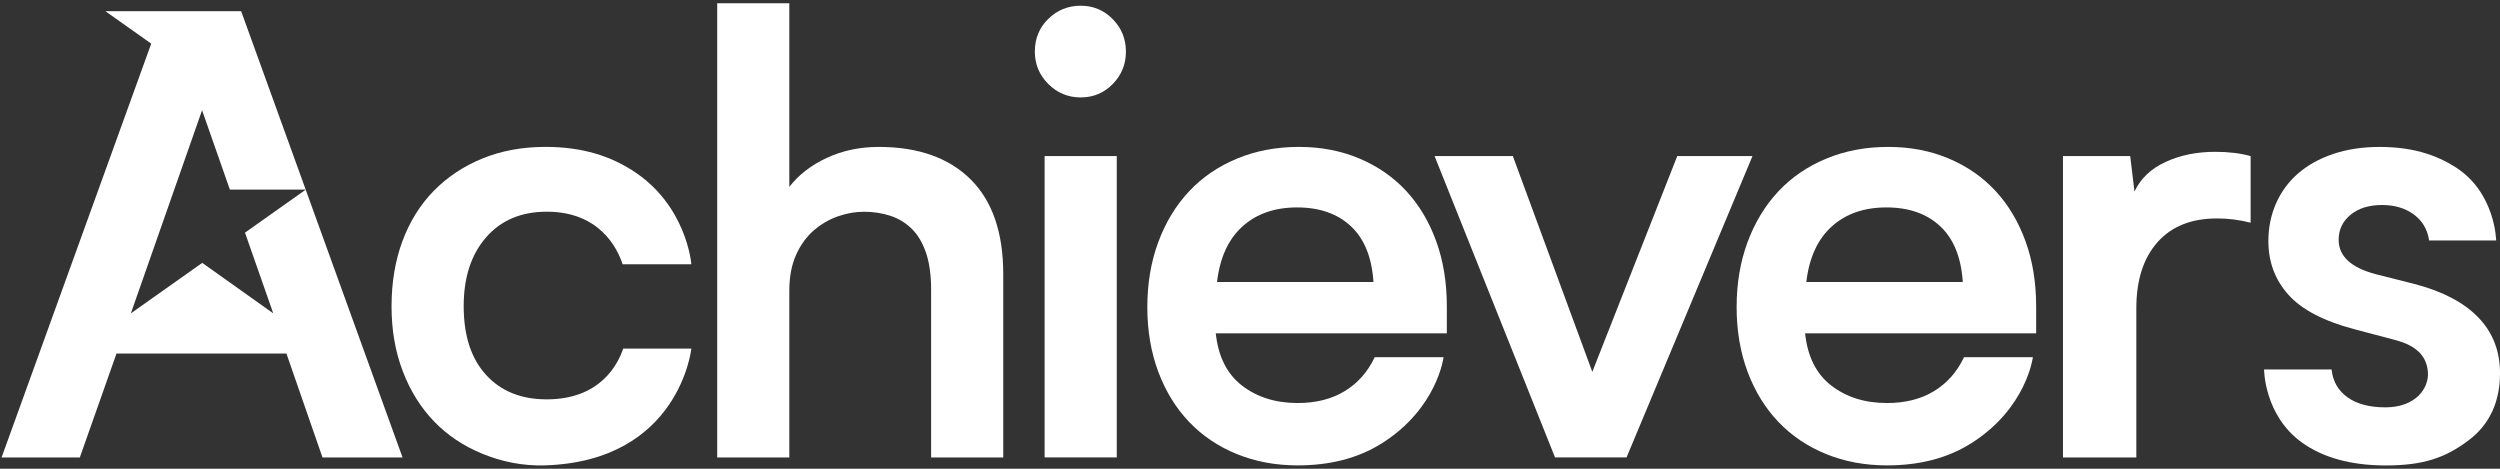
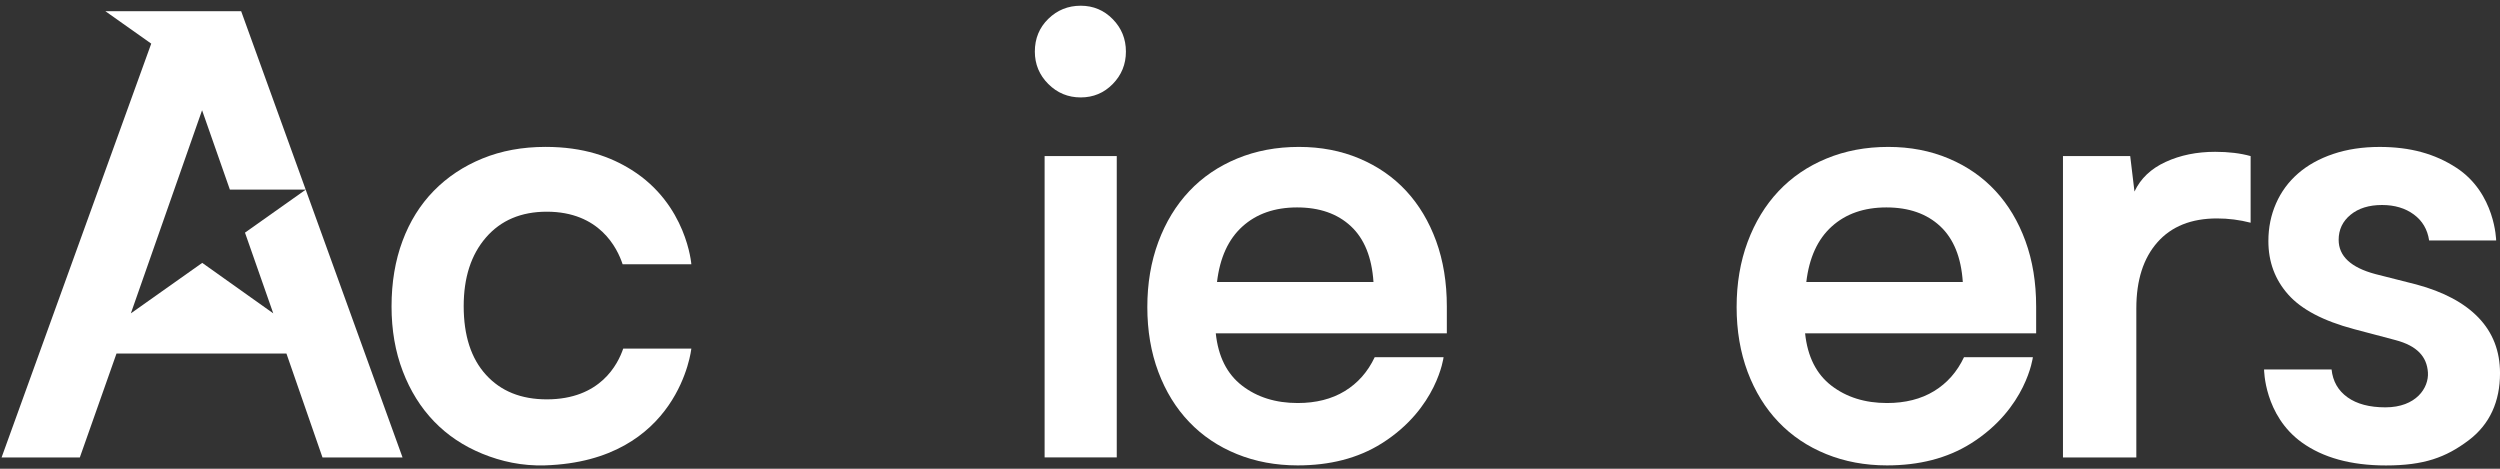
<svg xmlns="http://www.w3.org/2000/svg" width="128" height="24" viewBox="0 0 128 24" fill="none">
  <rect x="0" y="0" width="128" height="24" fill="#333333" stroke="none" />
  <path d="M126.905 16.269C126.175 15.508 125.11 14.939 123.714 14.564L121.617 14.032C120.365 13.698 119.739 13.115 119.739 12.279C119.739 11.758 119.942 11.33 120.349 10.996C120.756 10.662 121.293 10.496 121.961 10.496C122.607 10.496 123.151 10.659 123.588 10.981C124.027 11.305 124.287 11.747 124.371 12.311H127.803C127.803 12.311 127.765 9.89 125.764 8.588C124.664 7.871 123.401 7.523 121.837 7.523C120.961 7.523 120.168 7.644 119.459 7.883C118.749 8.123 118.149 8.457 117.659 8.884C117.168 9.312 116.793 9.823 116.532 10.418C116.271 11.013 116.141 11.654 116.141 12.343C116.141 13.408 116.48 14.32 117.158 15.082C117.836 15.845 118.957 16.433 120.522 16.85L122.65 17.413C123.756 17.706 124.257 18.26 124.31 19.072C124.36 19.854 123.711 20.856 122.131 20.856C121.318 20.856 120.67 20.685 120.191 20.341C119.711 19.997 119.44 19.522 119.377 18.917H115.921C115.921 18.917 115.921 21.266 117.859 22.657C118.924 23.422 120.347 23.831 122.162 23.831C124.102 23.831 125.224 23.424 126.39 22.547C127.487 21.722 128.001 20.544 128.001 19.105C128 17.976 127.634 17.032 126.905 16.269Z" fill="white" />
  <path d="M31.908 17.85C31.637 18.643 30.744 20.447 27.996 20.447C26.681 20.447 25.644 20.029 24.883 19.191C24.12 18.354 23.741 17.181 23.741 15.674C23.741 14.21 24.12 13.037 24.883 12.158C25.644 11.279 26.683 10.839 27.996 10.839C30.693 10.839 31.605 12.696 31.878 13.53H35.397C35.397 13.53 35.169 10.474 32.335 8.698C31.264 8.026 29.883 7.521 27.935 7.521C26.745 7.521 25.667 7.719 24.699 8.116C23.73 8.512 22.899 9.066 22.206 9.775C21.512 10.485 20.98 11.339 20.607 12.341C20.234 13.342 20.047 14.459 20.047 15.69C20.047 16.9 20.238 18.005 20.622 19.007C21.004 20.008 21.538 20.864 22.22 21.573C22.903 22.283 23.728 22.835 24.697 23.232C25.666 23.628 26.735 23.864 27.903 23.827C34.785 23.61 35.397 17.849 35.397 17.849H31.908V17.85Z" fill="white" />
  <path d="M15.652 9.711L12.543 11.911L13.991 16.044L10.354 13.459L6.7 16.044L10.346 5.644L11.769 9.706H15.651L12.348 0.575H5.397L7.743 2.234L0.081 23.421H4.087L5.965 18.1H14.665L16.511 23.421H20.61L15.652 9.711Z" fill="white" />
-   <path d="M51.366 14.032V23.421H47.673V14.825C47.673 14.073 47.583 13.44 47.407 12.928C47.229 12.415 46.985 12.008 46.671 11.704C46.359 11.401 45.993 11.181 45.576 11.045C45.158 10.909 44.71 10.842 44.231 10.842C43.793 10.842 43.349 10.92 42.9 11.077C42.451 11.234 42.039 11.475 41.664 11.798C41.288 12.123 40.987 12.542 40.758 13.053C40.527 13.566 40.413 14.178 40.413 14.889V23.422H36.721V0.168H40.413V9.569C40.893 8.948 41.534 8.453 42.339 8.081C43.142 7.709 44.023 7.522 44.983 7.522C47.007 7.522 48.576 8.075 49.693 9.181C50.808 10.288 51.366 11.903 51.366 14.032Z" fill="white" />
  <path d="M52.984 2.641C52.984 1.973 53.213 1.415 53.672 0.966C54.132 0.517 54.684 0.293 55.332 0.293C55.978 0.293 56.525 0.524 56.974 0.982C57.423 1.441 57.647 1.995 57.647 2.641C57.647 3.288 57.423 3.841 56.974 4.3C56.525 4.759 55.978 4.988 55.332 4.988C54.684 4.988 54.132 4.759 53.672 4.3C53.213 3.841 52.984 3.287 52.984 2.641ZM57.178 7.992V23.42H53.484V7.992H57.178Z" fill="white" />
-   <path d="M89.727 7.992L83.279 23.42H79.617L73.451 7.992H77.458L81.526 19.039L85.875 7.992H89.727Z" fill="white" />
  <path d="M113.417 7.773C114.105 7.773 114.71 7.846 115.232 7.992V11.403C114.668 11.257 114.095 11.184 113.51 11.184C112.197 11.184 111.179 11.591 110.46 12.405C109.741 13.218 109.38 14.345 109.38 15.784V23.421H105.624V7.992H109.067L109.285 9.807C109.599 9.139 110.131 8.634 110.882 8.29C111.633 7.944 112.478 7.773 113.417 7.773Z" fill="white" />
  <path d="M74.078 15.691C74.078 14.46 73.895 13.344 73.531 12.342C73.165 11.341 72.654 10.486 71.997 9.776C71.339 9.067 70.541 8.513 69.603 8.117C68.665 7.72 67.632 7.522 66.505 7.522C65.358 7.522 64.304 7.72 63.344 8.117C62.384 8.513 61.565 9.071 60.887 9.791C60.209 10.511 59.682 11.377 59.306 12.389C58.93 13.401 58.743 14.513 58.743 15.723C58.743 16.933 58.931 18.038 59.306 19.04C59.682 20.041 60.208 20.897 60.887 21.606C61.565 22.316 62.379 22.863 63.328 23.248C64.277 23.634 65.316 23.828 66.441 23.828C68.069 23.828 69.515 23.474 70.745 22.701C73.591 20.911 73.911 18.288 73.911 18.288H70.385C70.031 19.039 69.519 19.618 68.851 20.025C68.184 20.432 67.38 20.635 66.441 20.635C65.314 20.635 64.365 20.338 63.594 19.744C62.822 19.149 62.373 18.257 62.248 17.067H74.078V15.691ZM62.311 14.439C62.457 13.197 62.89 12.25 63.609 11.599C64.329 10.947 65.263 10.62 66.411 10.62C67.558 10.62 68.477 10.941 69.165 11.582C69.853 12.223 70.239 13.176 70.322 14.439H62.311Z" fill="white" />
  <path d="M104.251 15.691C104.251 14.46 104.068 13.344 103.703 12.342C103.337 11.341 102.827 10.486 102.169 9.776C101.512 9.067 100.714 8.513 99.776 8.117C98.837 7.72 97.805 7.522 96.678 7.522C95.53 7.522 94.476 7.72 93.517 8.117C92.556 8.513 91.737 9.071 91.059 9.791C90.382 10.511 89.855 11.377 89.478 12.389C89.102 13.401 88.915 14.513 88.915 15.723C88.915 16.933 89.104 18.038 89.478 19.04C89.855 20.041 90.38 20.897 91.059 21.606C91.737 22.316 92.551 22.863 93.5 23.248C94.449 23.634 95.488 23.828 96.614 23.828C98.241 23.828 99.688 23.474 100.917 22.701C103.763 20.911 104.083 18.288 104.083 18.288H100.557C100.203 19.039 99.692 19.618 99.024 20.025C98.356 20.432 97.553 20.635 96.614 20.635C95.487 20.635 94.538 20.338 93.766 19.744C92.995 19.149 92.546 18.257 92.421 17.067H104.251V15.691ZM92.483 14.439C92.629 13.197 93.063 12.25 93.782 11.599C94.502 10.947 95.436 10.62 96.583 10.62C97.731 10.62 98.649 10.941 99.337 11.582C100.025 12.223 100.412 13.176 100.495 14.439H92.483Z" fill="white" />
</svg>